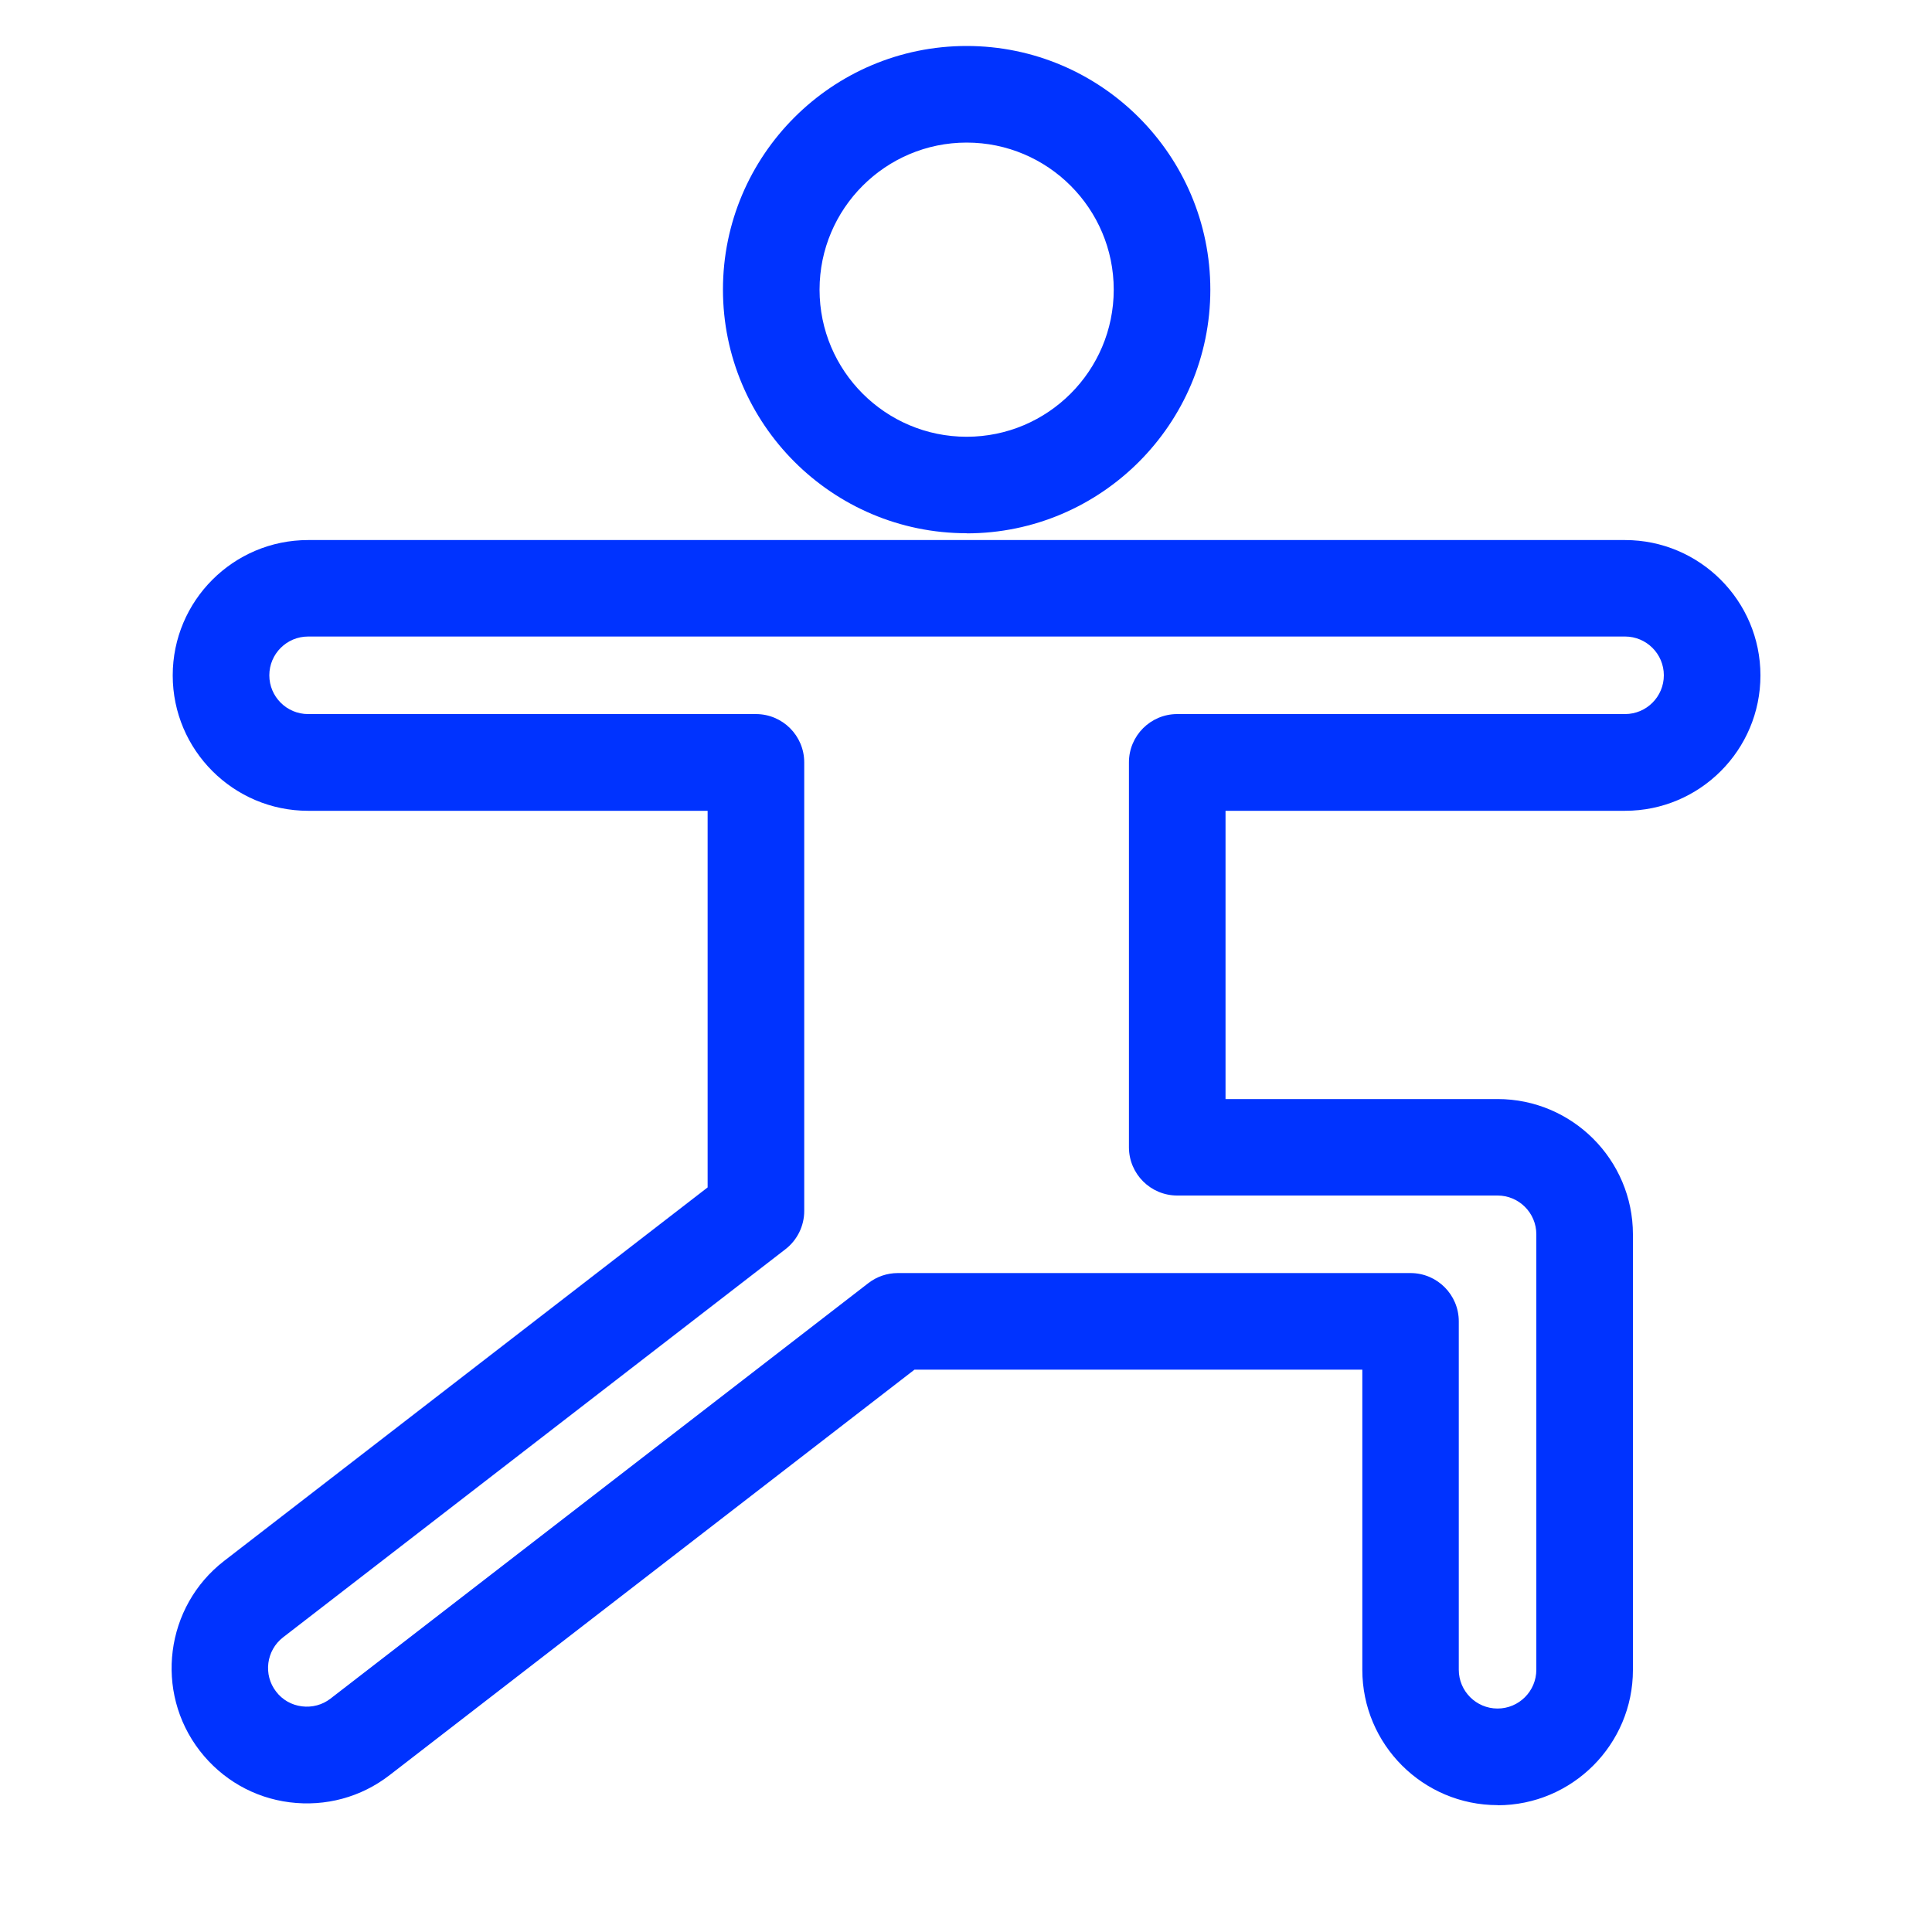
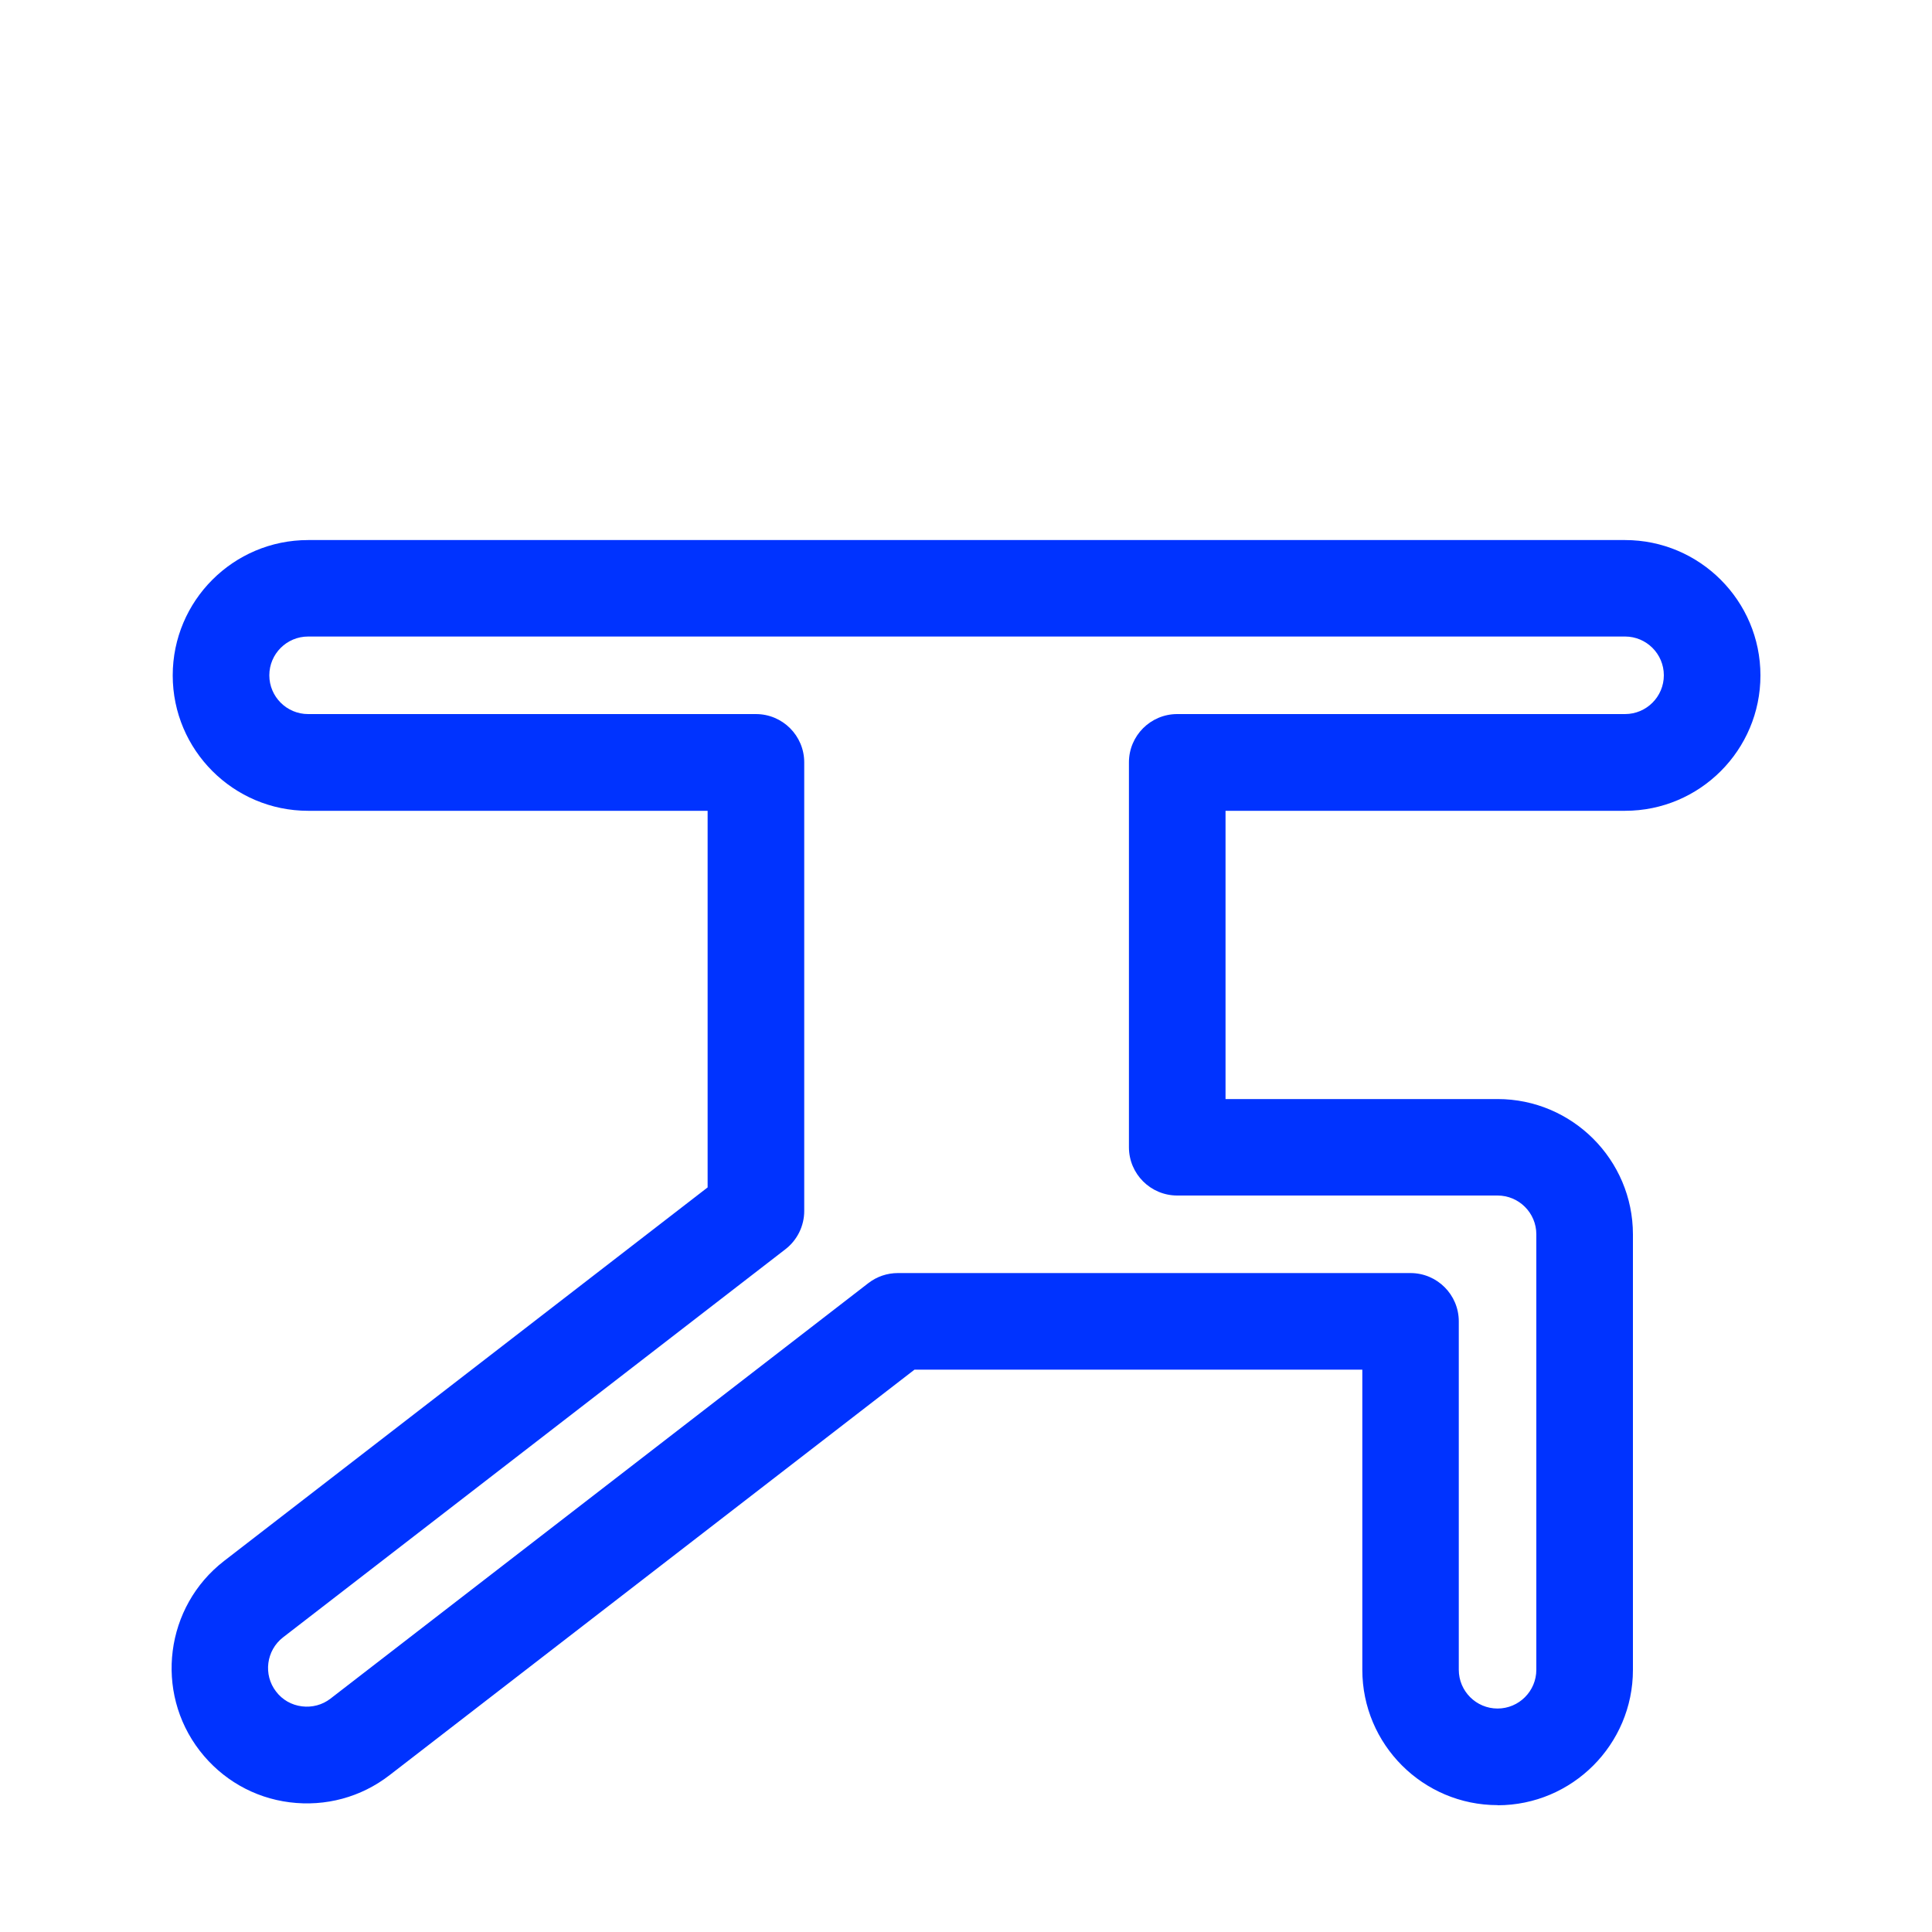
<svg xmlns="http://www.w3.org/2000/svg" id="Icons_NEW" data-name="Icons NEW" viewBox="0 0 150 150">
  <defs>
    <style>
      .cls-1 {
        fill: #03f;
      }
    </style>
  </defs>
-   <path class="cls-1" d="M75.05,41.4c-10.43,0-18.92-8.49-18.92-18.92S64.62,3.57,75.05,3.57s18.92,8.49,18.92,18.92-8.49,18.92-18.92,18.92ZM75.05,11.07c-6.29,0-11.42,5.12-11.42,11.42s5.12,11.42,11.42,11.42,11.42-5.12,11.42-11.42-5.12-11.42-11.42-11.42Z" />
  <path class="cls-1" d="M116.28,140.15c-5.8,0-10.51-4.71-10.51-10.51v-23.3h-34.77l-40.75,31.48c-2.22,1.72-4.98,2.46-7.76,2.11s-5.26-1.78-6.98-4c-3.54-4.58-2.69-11.2,1.89-14.74l37.54-29v-29.24h-31.02c-5.79,0-10.51-4.71-10.51-10.51s4.71-10.51,10.51-10.51h102.25c5.79,0,10.51,4.71,10.51,10.51s-4.71,10.51-10.51,10.51h-31.02v22.38h21.12c5.79,0,10.51,4.71,10.51,10.51v33.81c0,5.79-4.71,10.51-10.51,10.51ZM69.71,98.84h39.8c2.07,0,3.75,1.68,3.75,3.75v27.05c0,1.66,1.35,3.01,3.01,3.01s3.01-1.35,3.01-3.01v-33.81c0-1.66-1.35-3.01-3.01-3.01h-24.87c-2.07,0-3.75-1.68-3.75-3.75v-29.88c0-2.07,1.68-3.75,3.75-3.75h34.77c1.66,0,3.01-1.35,3.01-3.01s-1.35-3.01-3.01-3.01H23.92c-1.66,0-3.01,1.35-3.01,3.01s1.35,3.01,3.01,3.01h34.77c2.07,0,3.75,1.68,3.75,3.75v34.83c0,1.16-.54,2.26-1.46,2.97l-39,30.13c-1.31,1.01-1.56,2.91-.54,4.22.49.64,1.2,1.04,2,1.14.79.1,1.59-.11,2.22-.6l41.76-32.26c.66-.51,1.46-.78,2.29-.78Z" />
</svg>